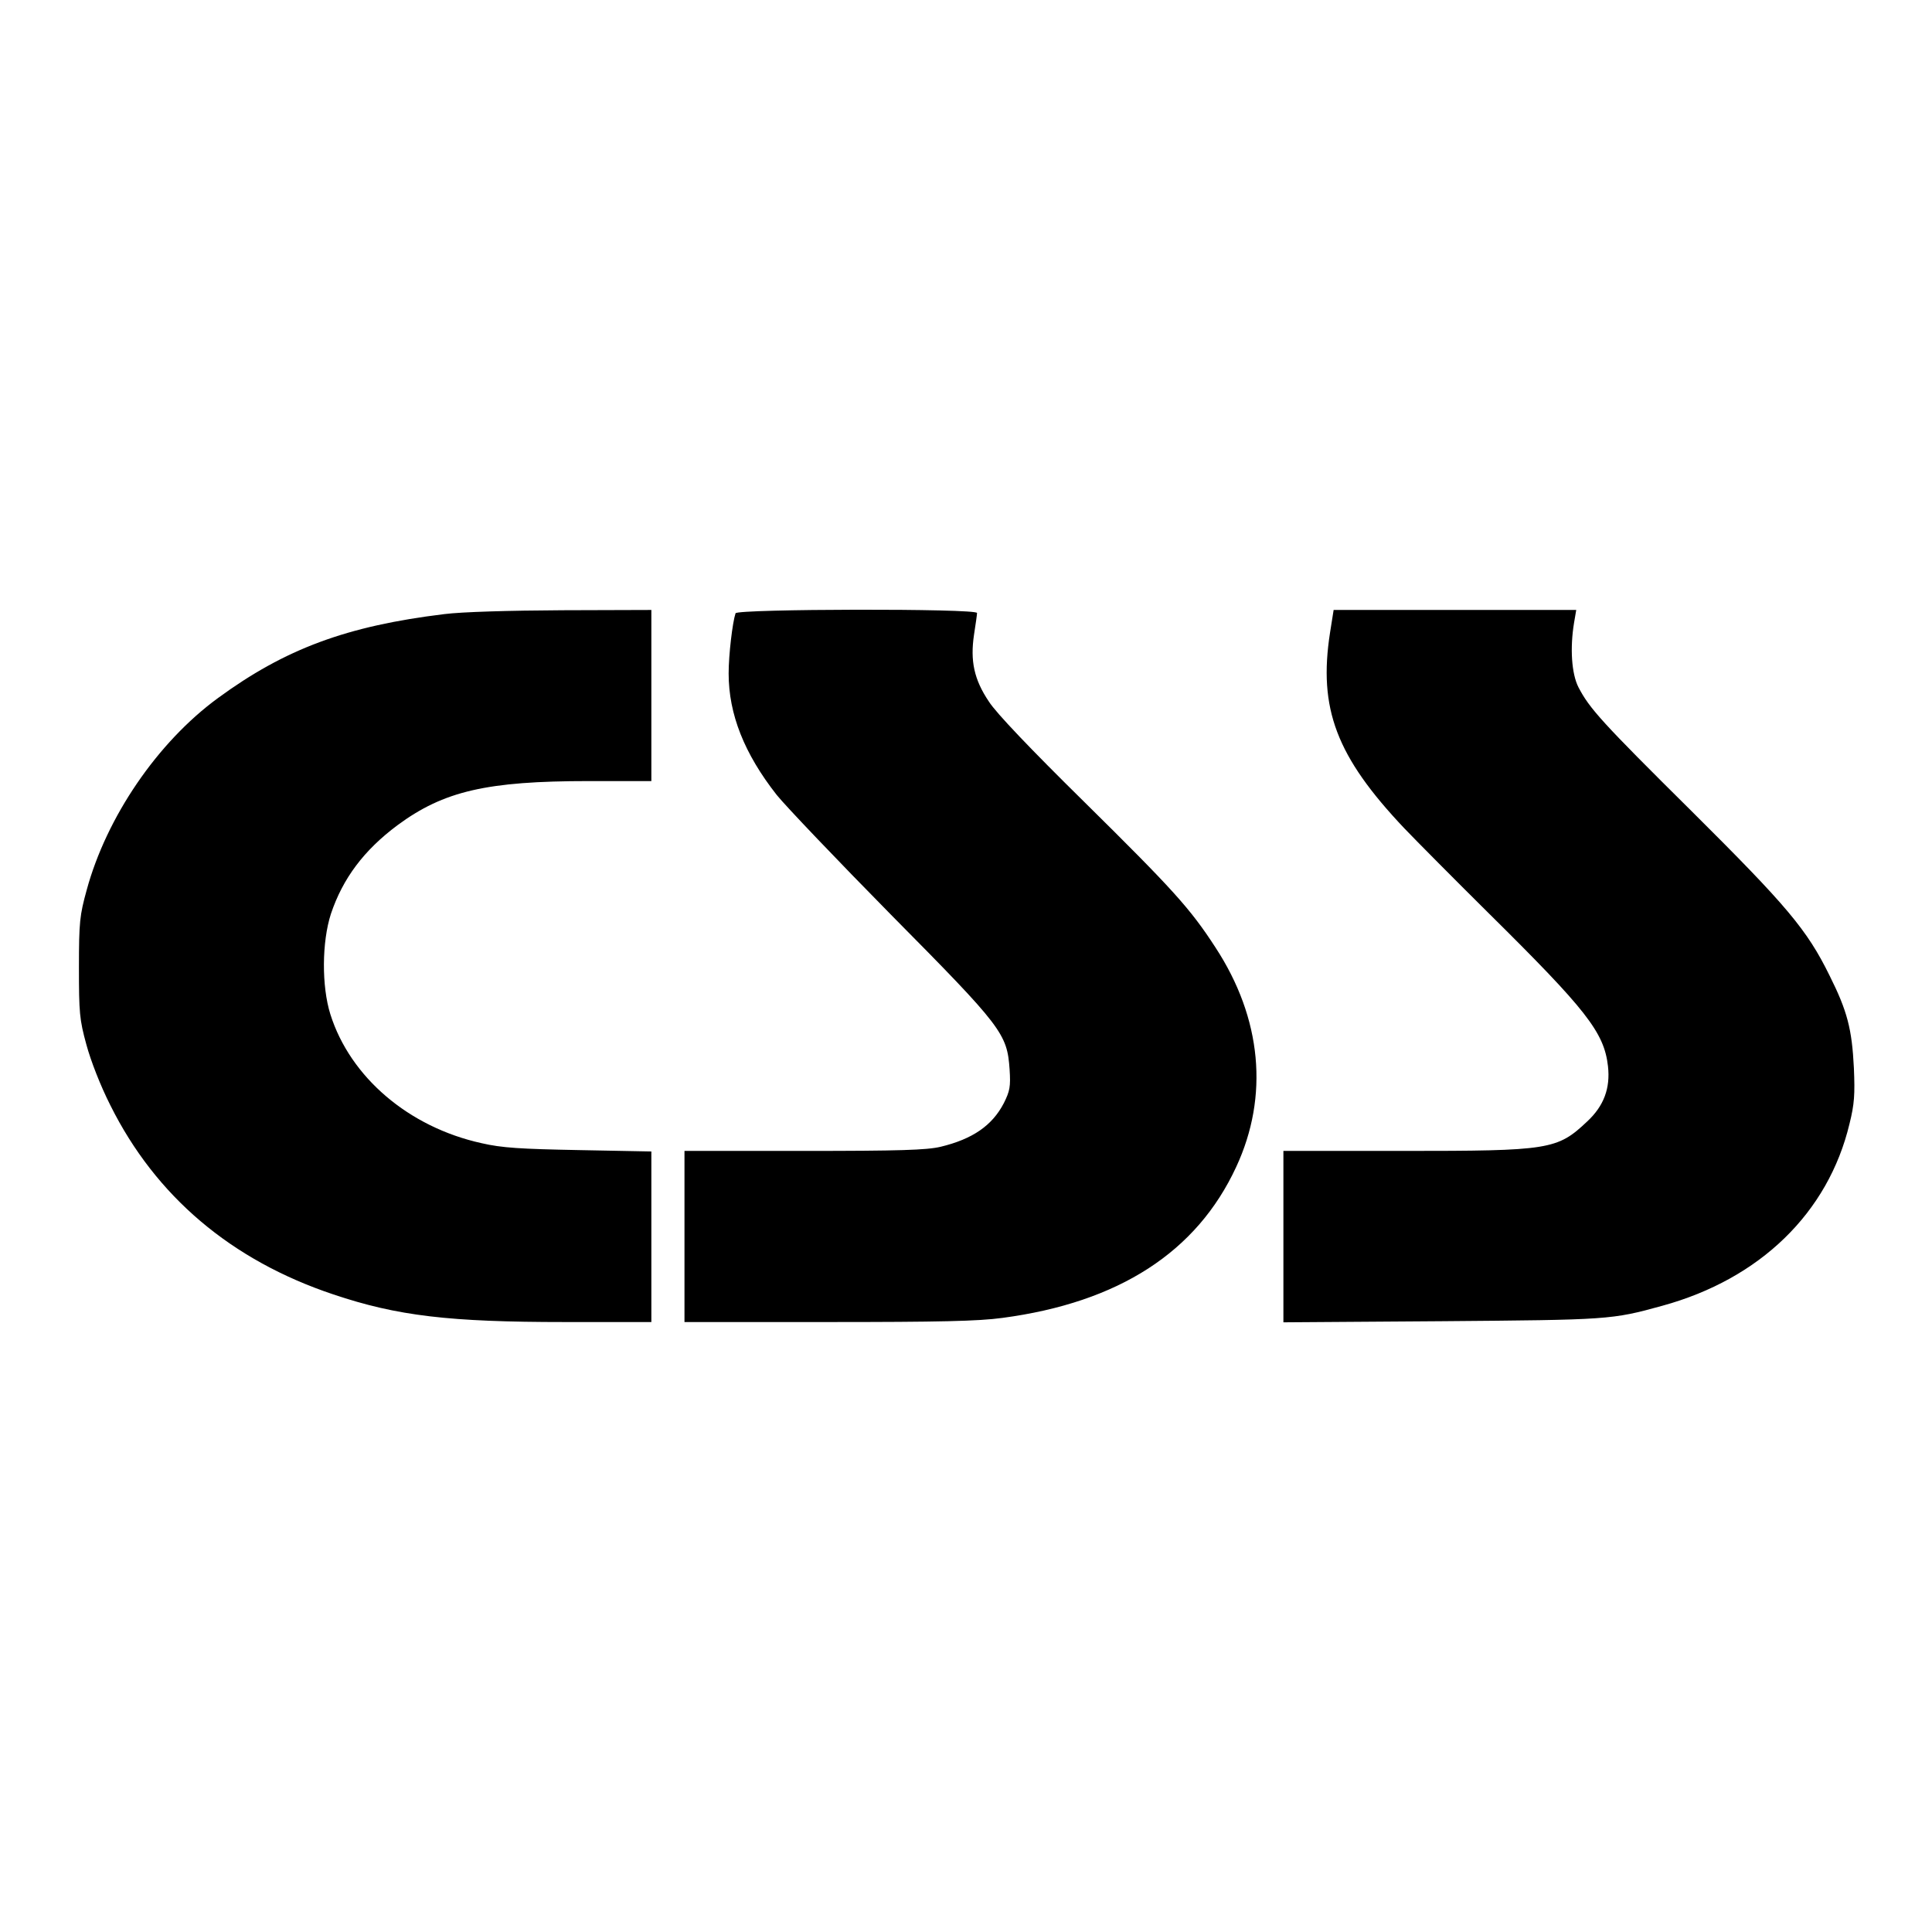
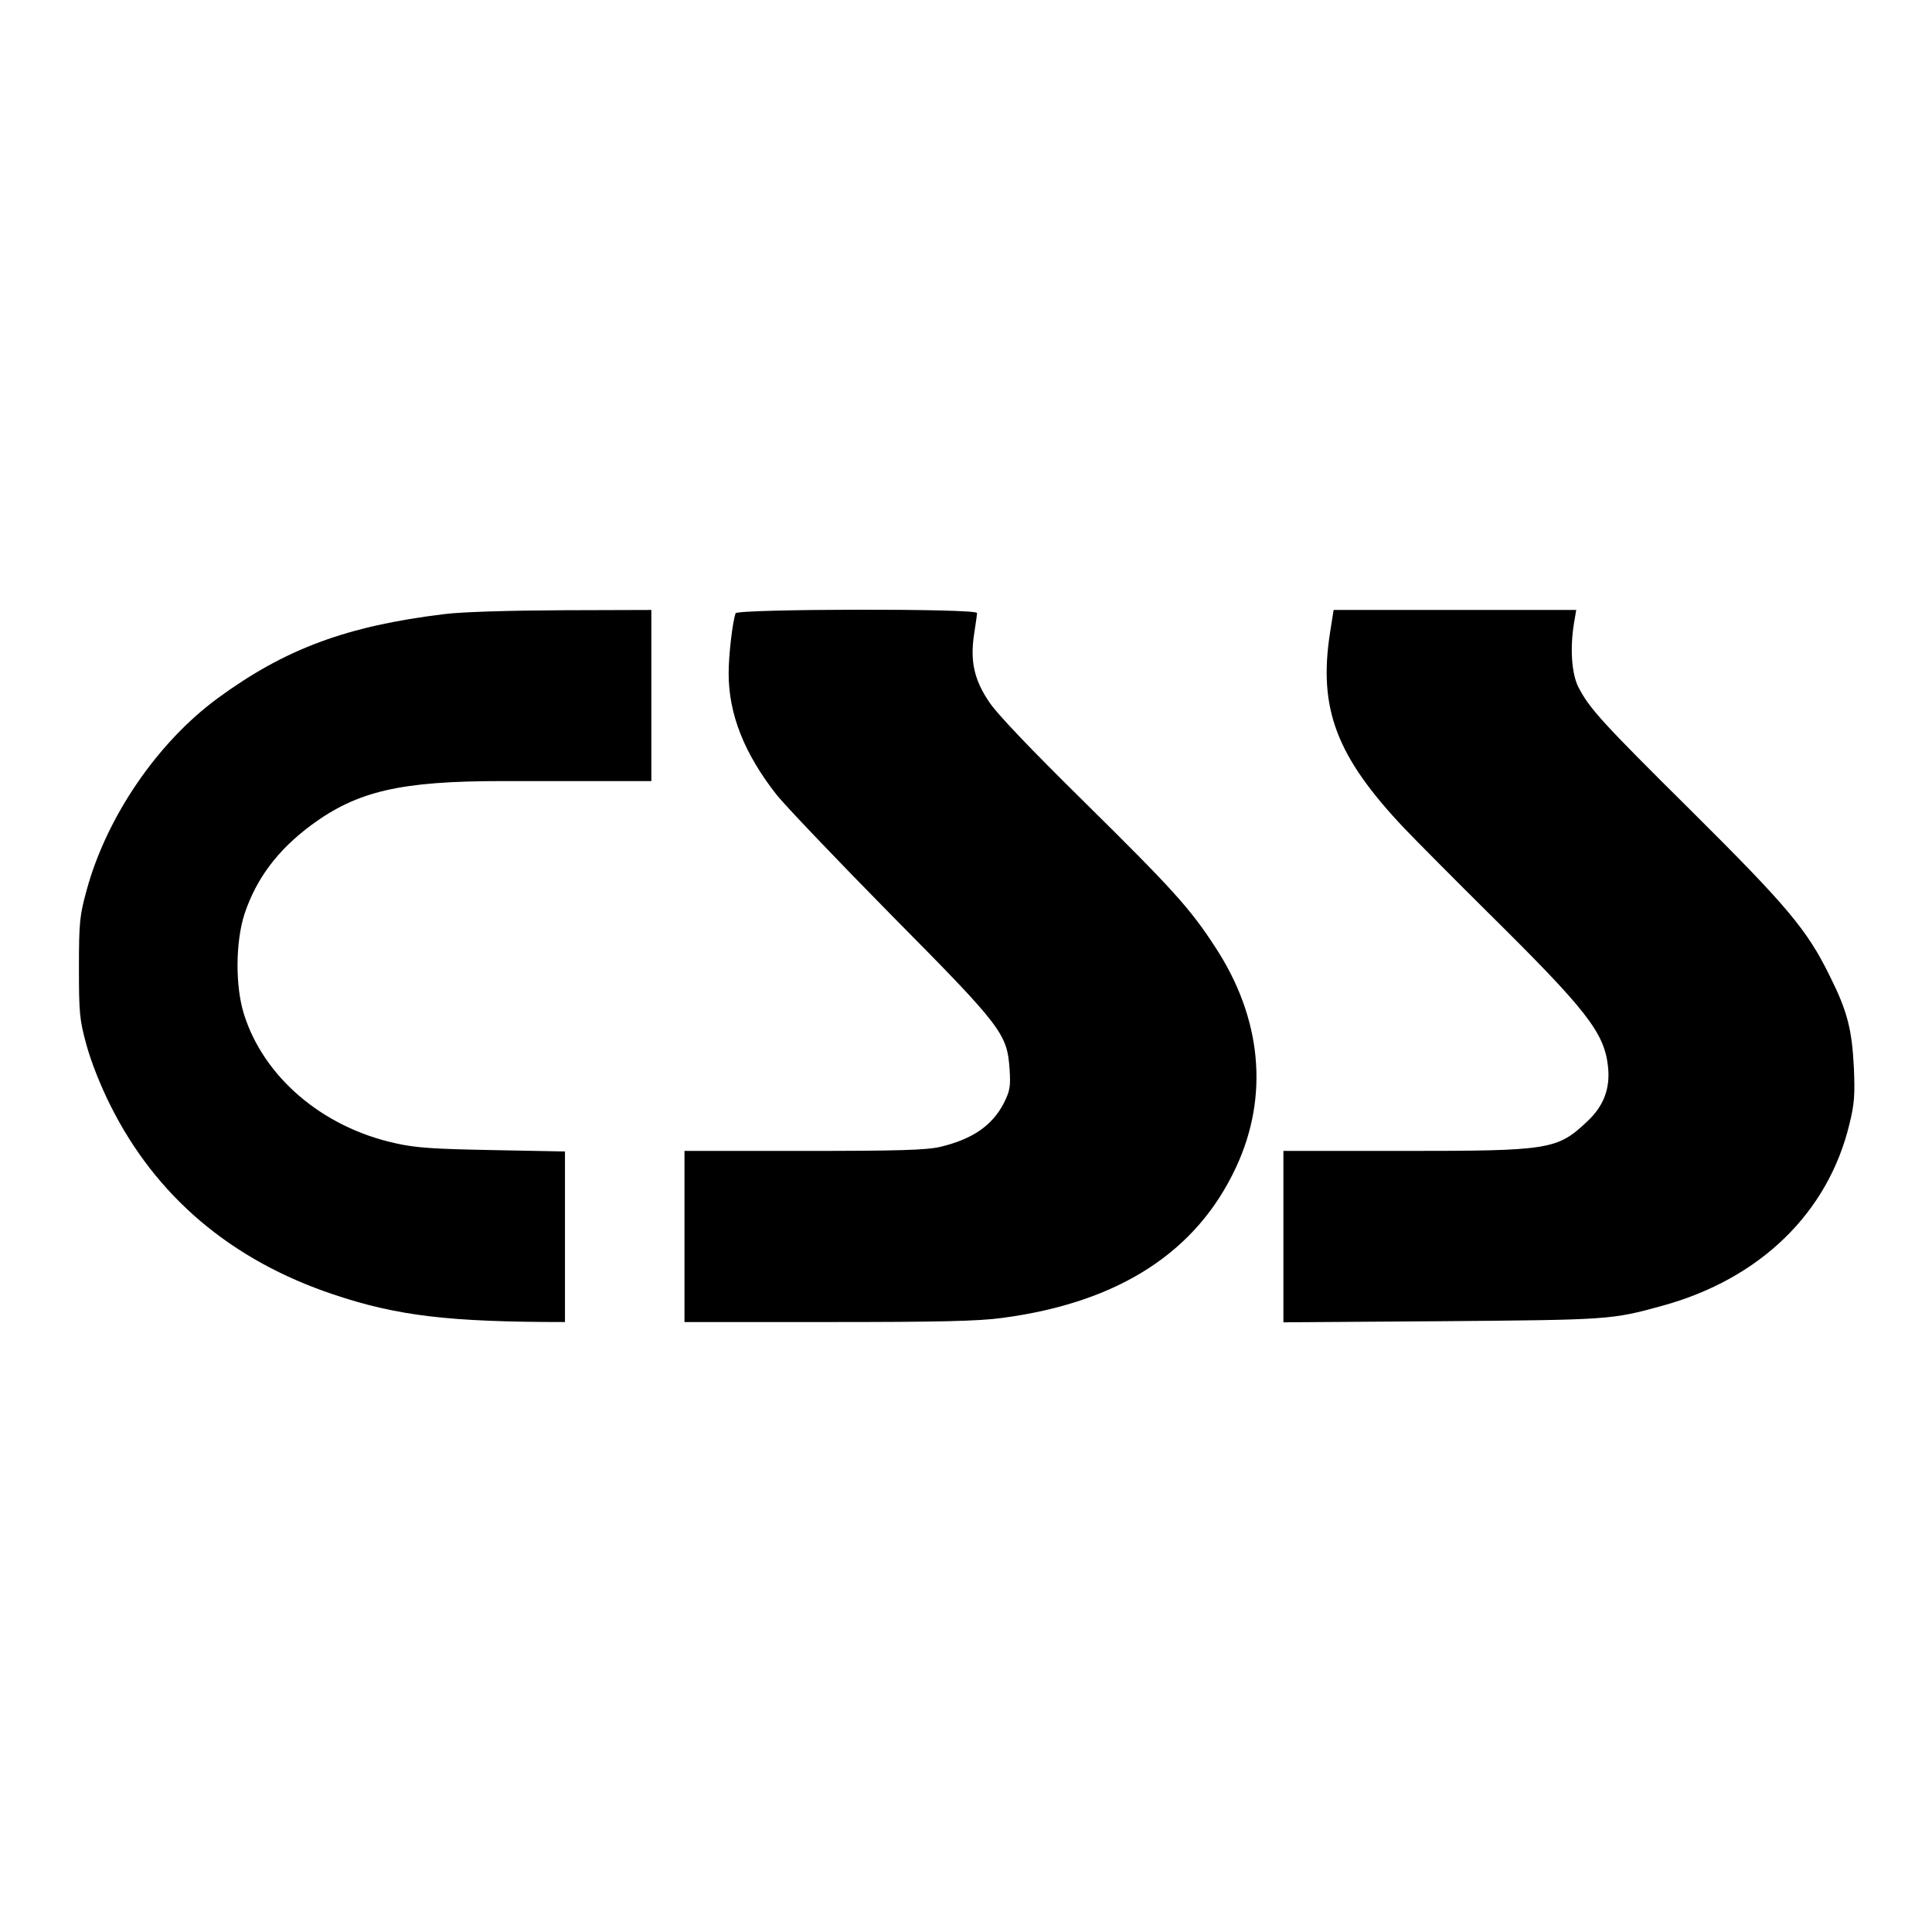
<svg xmlns="http://www.w3.org/2000/svg" version="1.0" width="933.333" height="933.333" viewBox="0 0 700 700">
-   <path d="M161 222.5c-35.4 4.3-57.7 12.6-82 30.4-21.9 16-40.4 43.1-47.6 69.6-2.5 9.1-2.8 11.5-2.8 28 0 16.4.2 18.9 2.7 28 1.6 5.9 5.1 14.9 8.7 22 16.4 32.9 43.7 56.1 80.8 68.5 23.2 7.8 42 10 83.9 10H236v-61.8l-26.2-.5c-21.2-.4-28-.8-35.3-2.5-26.4-5.8-47.6-23.9-54.8-46.7-3.2-10.2-3.1-26.2.2-36.4 4.3-12.8 11.9-23 24.1-32.1 16.8-12.4 32.4-16 69.3-16H236v-62l-32.2.1c-19.4.1-36.5.6-42.8 1.4zm105.5-.3c-1.1 3.3-2.5 15-2.5 21.8 0 14.8 5.7 29.1 17.4 44 3.3 4.1 22 23.7 41.5 43.5 40.3 40.7 42 43 42.9 56 .4 6.2.1 7.8-2.1 12.2-4.2 8.1-11.3 13-22.9 15.8-5.1 1.2-14.9 1.5-49.5 1.5H248v62h51.9c40.4 0 54.5-.3 63.3-1.5 42.1-5.6 70.4-23.8 84.7-54.7 11.9-25.6 9.3-53.8-7.5-79.5-9.2-14.2-15.5-21.1-47.6-52.8-19.2-18.9-32-32.3-34.5-36.3-5.4-8-6.8-14.8-5.4-24.2.6-3.8 1.1-7.4 1.1-7.9 0-1.7-86.9-1.5-87.5.1zm215.4 7c-4.3 27.6 2.3 44.9 26.9 70.9 4.5 4.7 18.1 18.4 30.3 30.5 35.7 35.3 42.1 43.4 43.5 55.7.9 8-1.5 14.4-7.5 20-10.9 10.3-13.6 10.7-66.8 10.7H465v62.1l57.3-.4c60.5-.5 61.6-.5 80-5.6 35.4-9.7 60.1-33.7 67.8-65.9 1.8-7.2 2-10.7 1.6-20.2-.7-14.2-2.4-20.7-8.8-33.5-8.2-16.7-15.5-25.3-49.9-59.5-32.7-32.4-37.1-37.3-41.1-45-2.5-4.9-3.1-14.2-1.6-23.3l.8-4.7h-87.9l-1.3 8.2z" />
+   <path d="M161 222.5c-35.4 4.3-57.7 12.6-82 30.4-21.9 16-40.4 43.1-47.6 69.6-2.5 9.1-2.8 11.5-2.8 28 0 16.4.2 18.9 2.7 28 1.6 5.9 5.1 14.9 8.7 22 16.4 32.9 43.7 56.1 80.8 68.5 23.2 7.8 42 10 83.9 10v-61.8l-26.2-.5c-21.2-.4-28-.8-35.3-2.5-26.4-5.8-47.6-23.9-54.8-46.7-3.2-10.2-3.1-26.2.2-36.4 4.3-12.8 11.9-23 24.1-32.1 16.8-12.4 32.4-16 69.3-16H236v-62l-32.2.1c-19.4.1-36.5.6-42.8 1.4zm105.5-.3c-1.1 3.3-2.5 15-2.5 21.8 0 14.8 5.7 29.1 17.4 44 3.3 4.1 22 23.7 41.5 43.5 40.3 40.7 42 43 42.9 56 .4 6.2.1 7.8-2.1 12.2-4.2 8.1-11.3 13-22.9 15.8-5.1 1.2-14.9 1.5-49.5 1.5H248v62h51.9c40.4 0 54.5-.3 63.3-1.5 42.1-5.6 70.4-23.8 84.7-54.7 11.9-25.6 9.3-53.8-7.5-79.5-9.2-14.2-15.5-21.1-47.6-52.8-19.2-18.9-32-32.3-34.5-36.3-5.4-8-6.8-14.8-5.4-24.2.6-3.8 1.1-7.4 1.1-7.9 0-1.7-86.9-1.5-87.5.1zm215.4 7c-4.3 27.6 2.3 44.9 26.9 70.9 4.5 4.7 18.1 18.4 30.3 30.5 35.7 35.3 42.1 43.4 43.5 55.7.9 8-1.5 14.4-7.5 20-10.9 10.3-13.6 10.7-66.8 10.7H465v62.1l57.3-.4c60.5-.5 61.6-.5 80-5.6 35.4-9.7 60.1-33.7 67.8-65.9 1.8-7.2 2-10.7 1.6-20.2-.7-14.2-2.4-20.7-8.8-33.5-8.2-16.7-15.5-25.3-49.9-59.5-32.7-32.4-37.1-37.3-41.1-45-2.5-4.9-3.1-14.2-1.6-23.3l.8-4.7h-87.9l-1.3 8.2z" />
</svg>